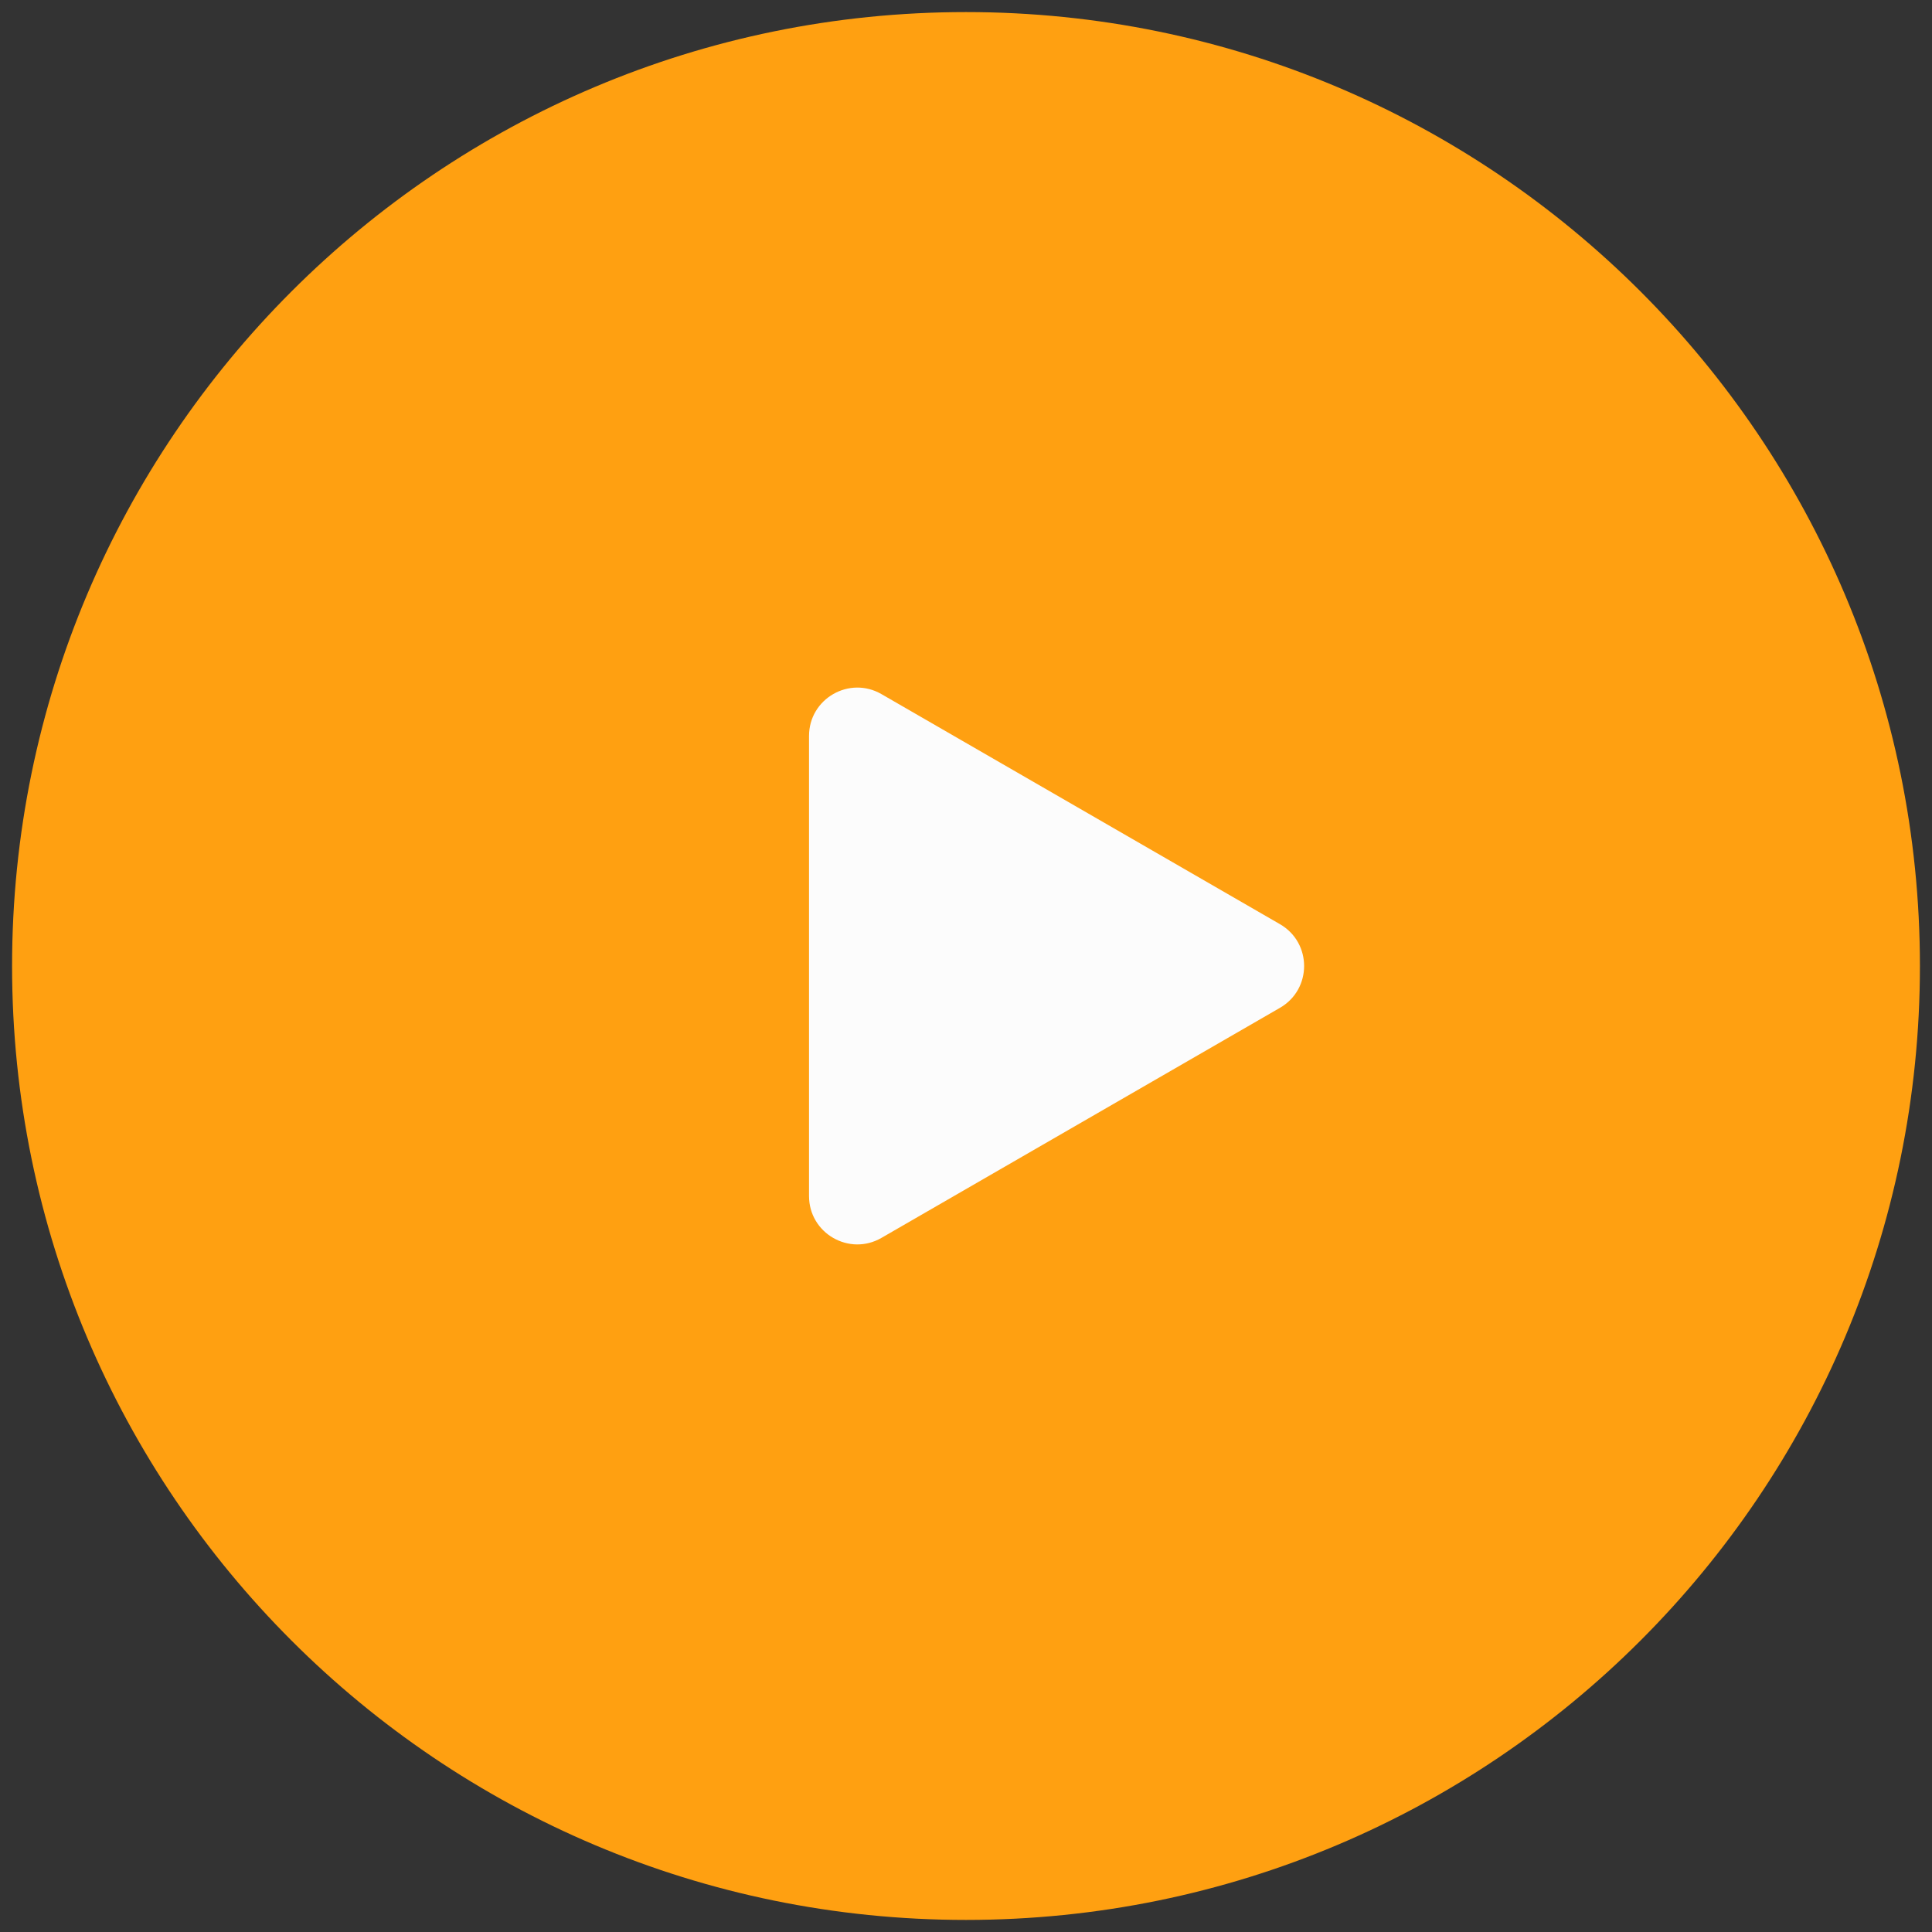
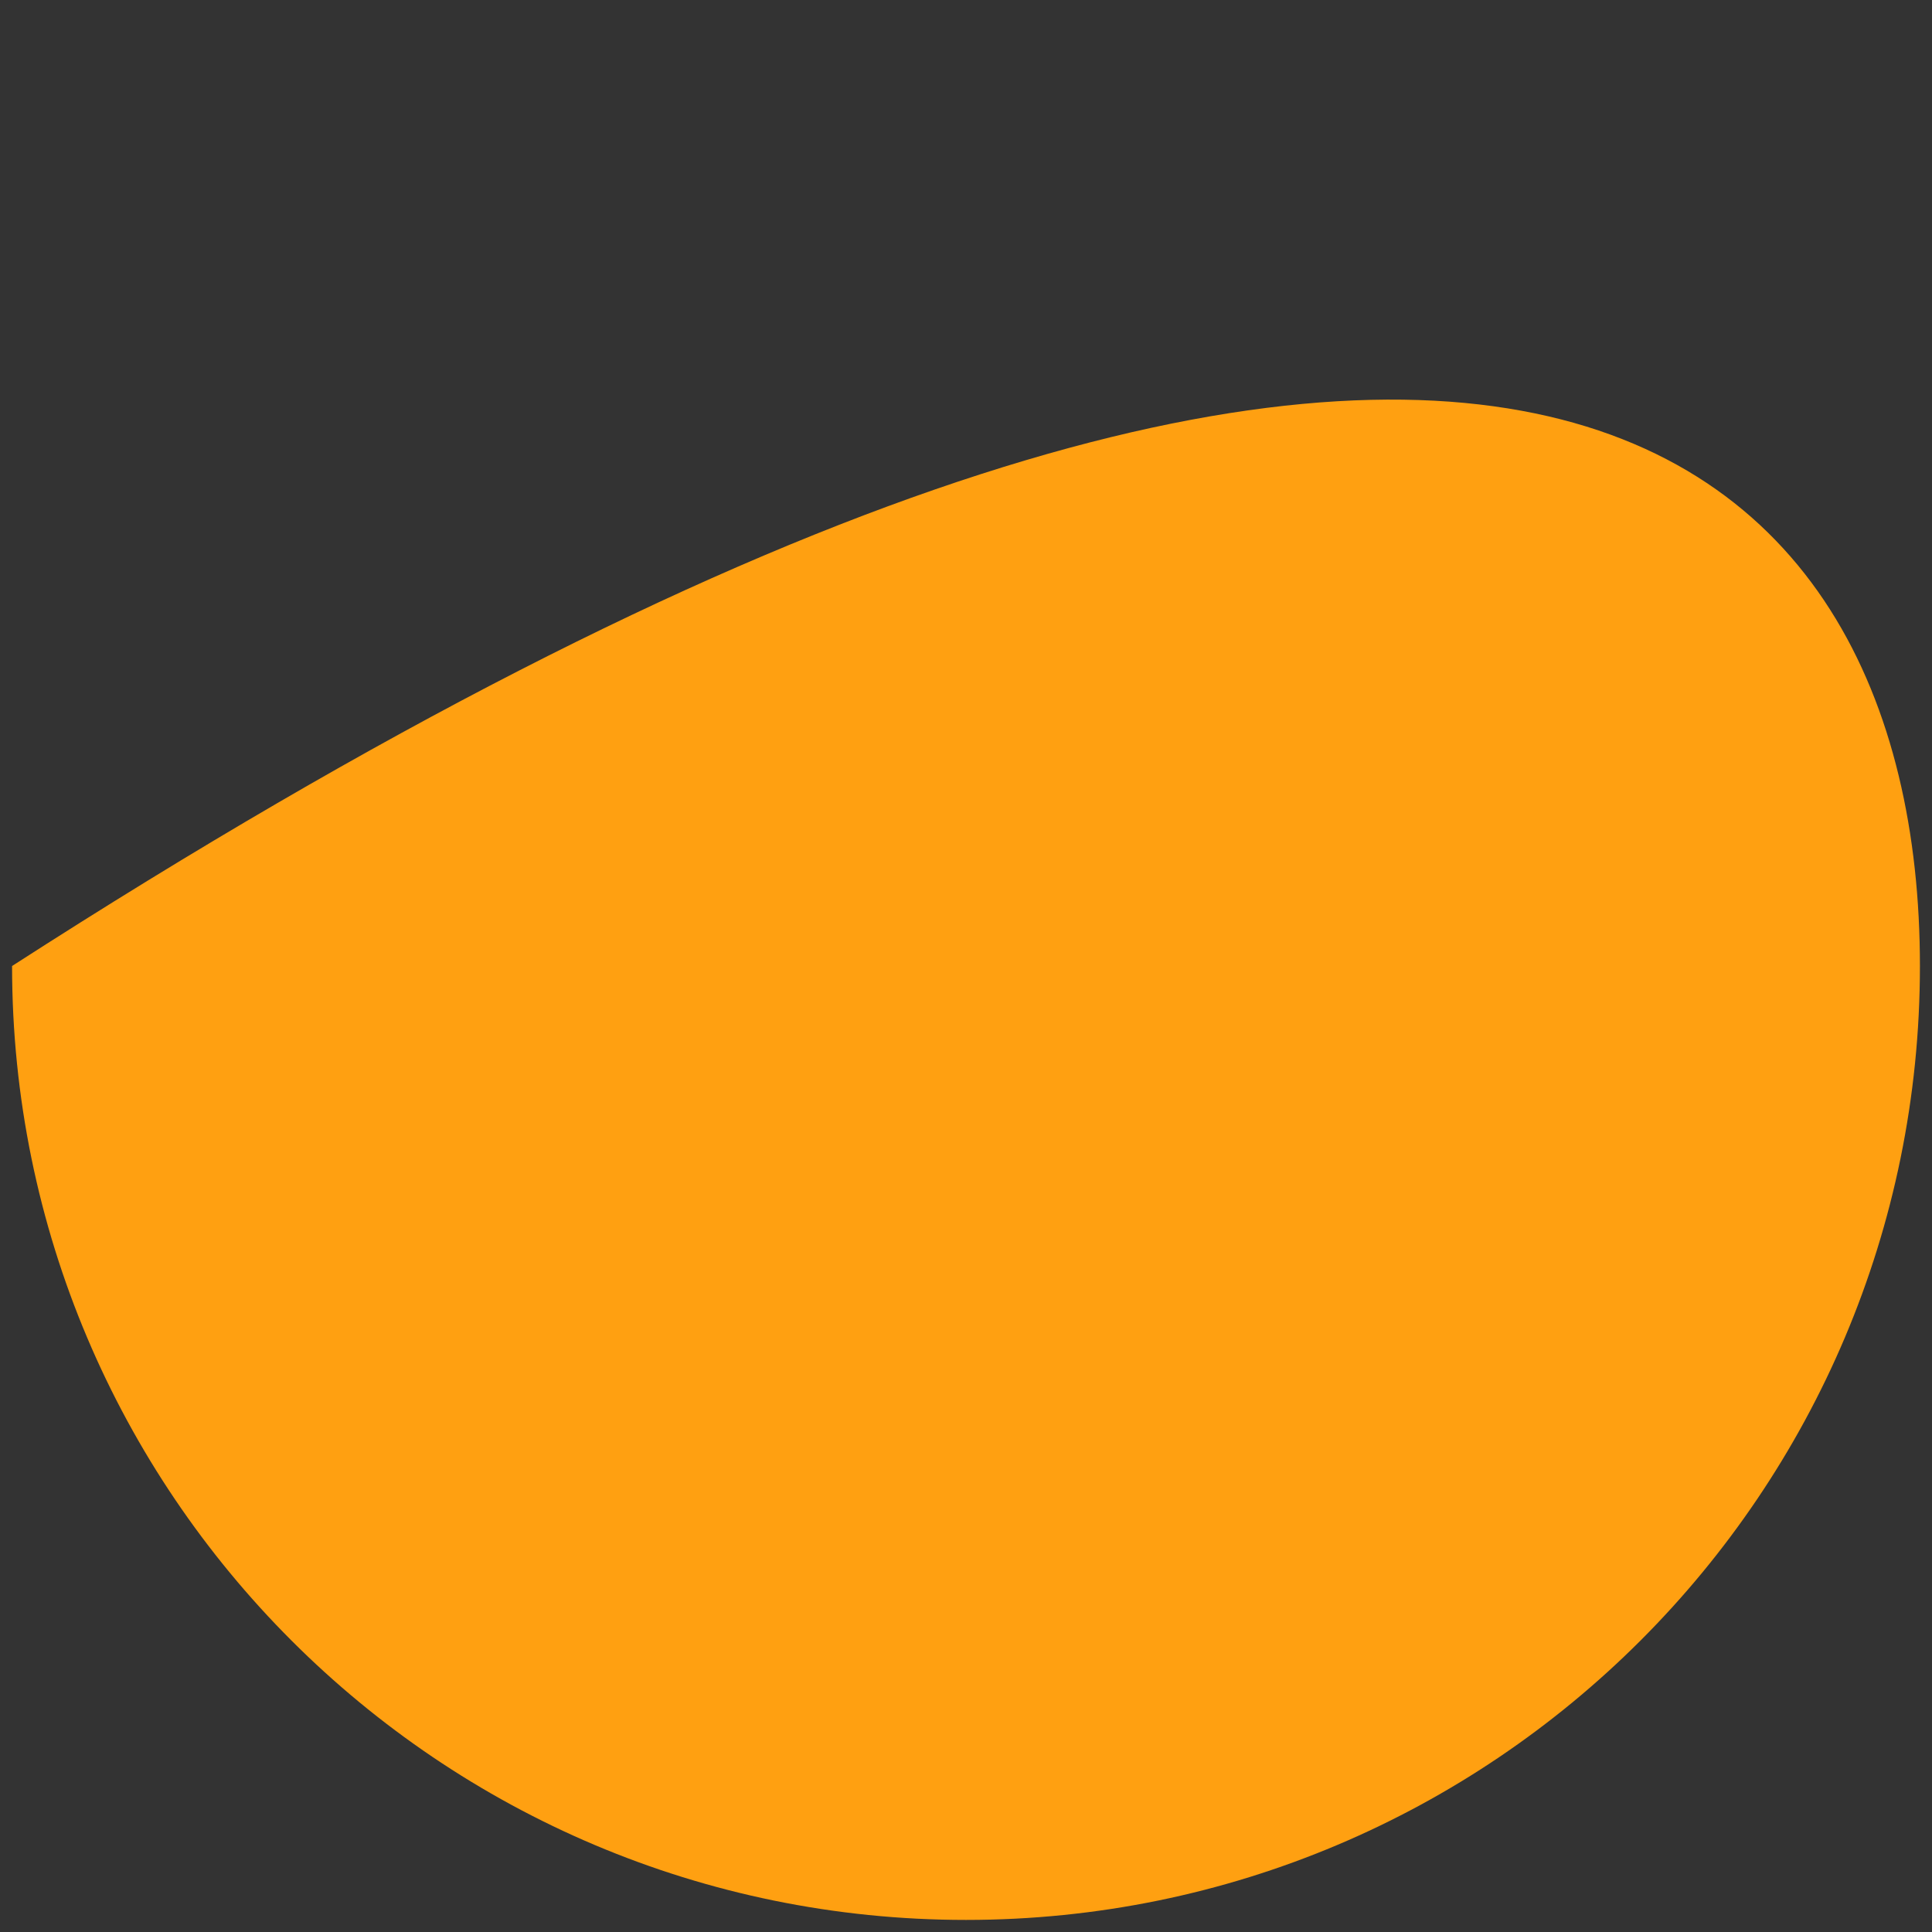
<svg xmlns="http://www.w3.org/2000/svg" width="40" height="40" viewBox="0 0 40 40" fill="none">
  <rect x="0" y="0" width="40" height="40" fill="#333333" stroke="none" />
  <g clip-path="url(#clip0_2118_421)">
-     <path d="M39.75 20C39.75 30.908 30.908 39.75 20 39.75C9.092 39.75 0.25 30.908 0.25 20C0.25 9.092 9.092 0.25 20 0.25C30.908 0.25 39.75 9.092 39.75 20Z" fill="#FFA011" />
-     <path d="M26.5 19.134C27.167 19.519 27.167 20.481 26.5 20.866L18.25 25.629C17.583 26.014 16.75 25.533 16.75 24.763V15.237C16.75 14.467 17.583 13.986 18.25 14.371L26.5 19.134Z" fill="#FCFCFC" />
+     <path d="M39.75 20C39.75 30.908 30.908 39.75 20 39.75C9.092 39.75 0.25 30.908 0.25 20C30.908 0.25 39.75 9.092 39.75 20Z" fill="#FFA011" />
  </g>
  <defs>
    <clipPath id="clip0_2118_421">
      <rect width="40" height="40" fill="white" />
    </clipPath>
  </defs>
</svg>